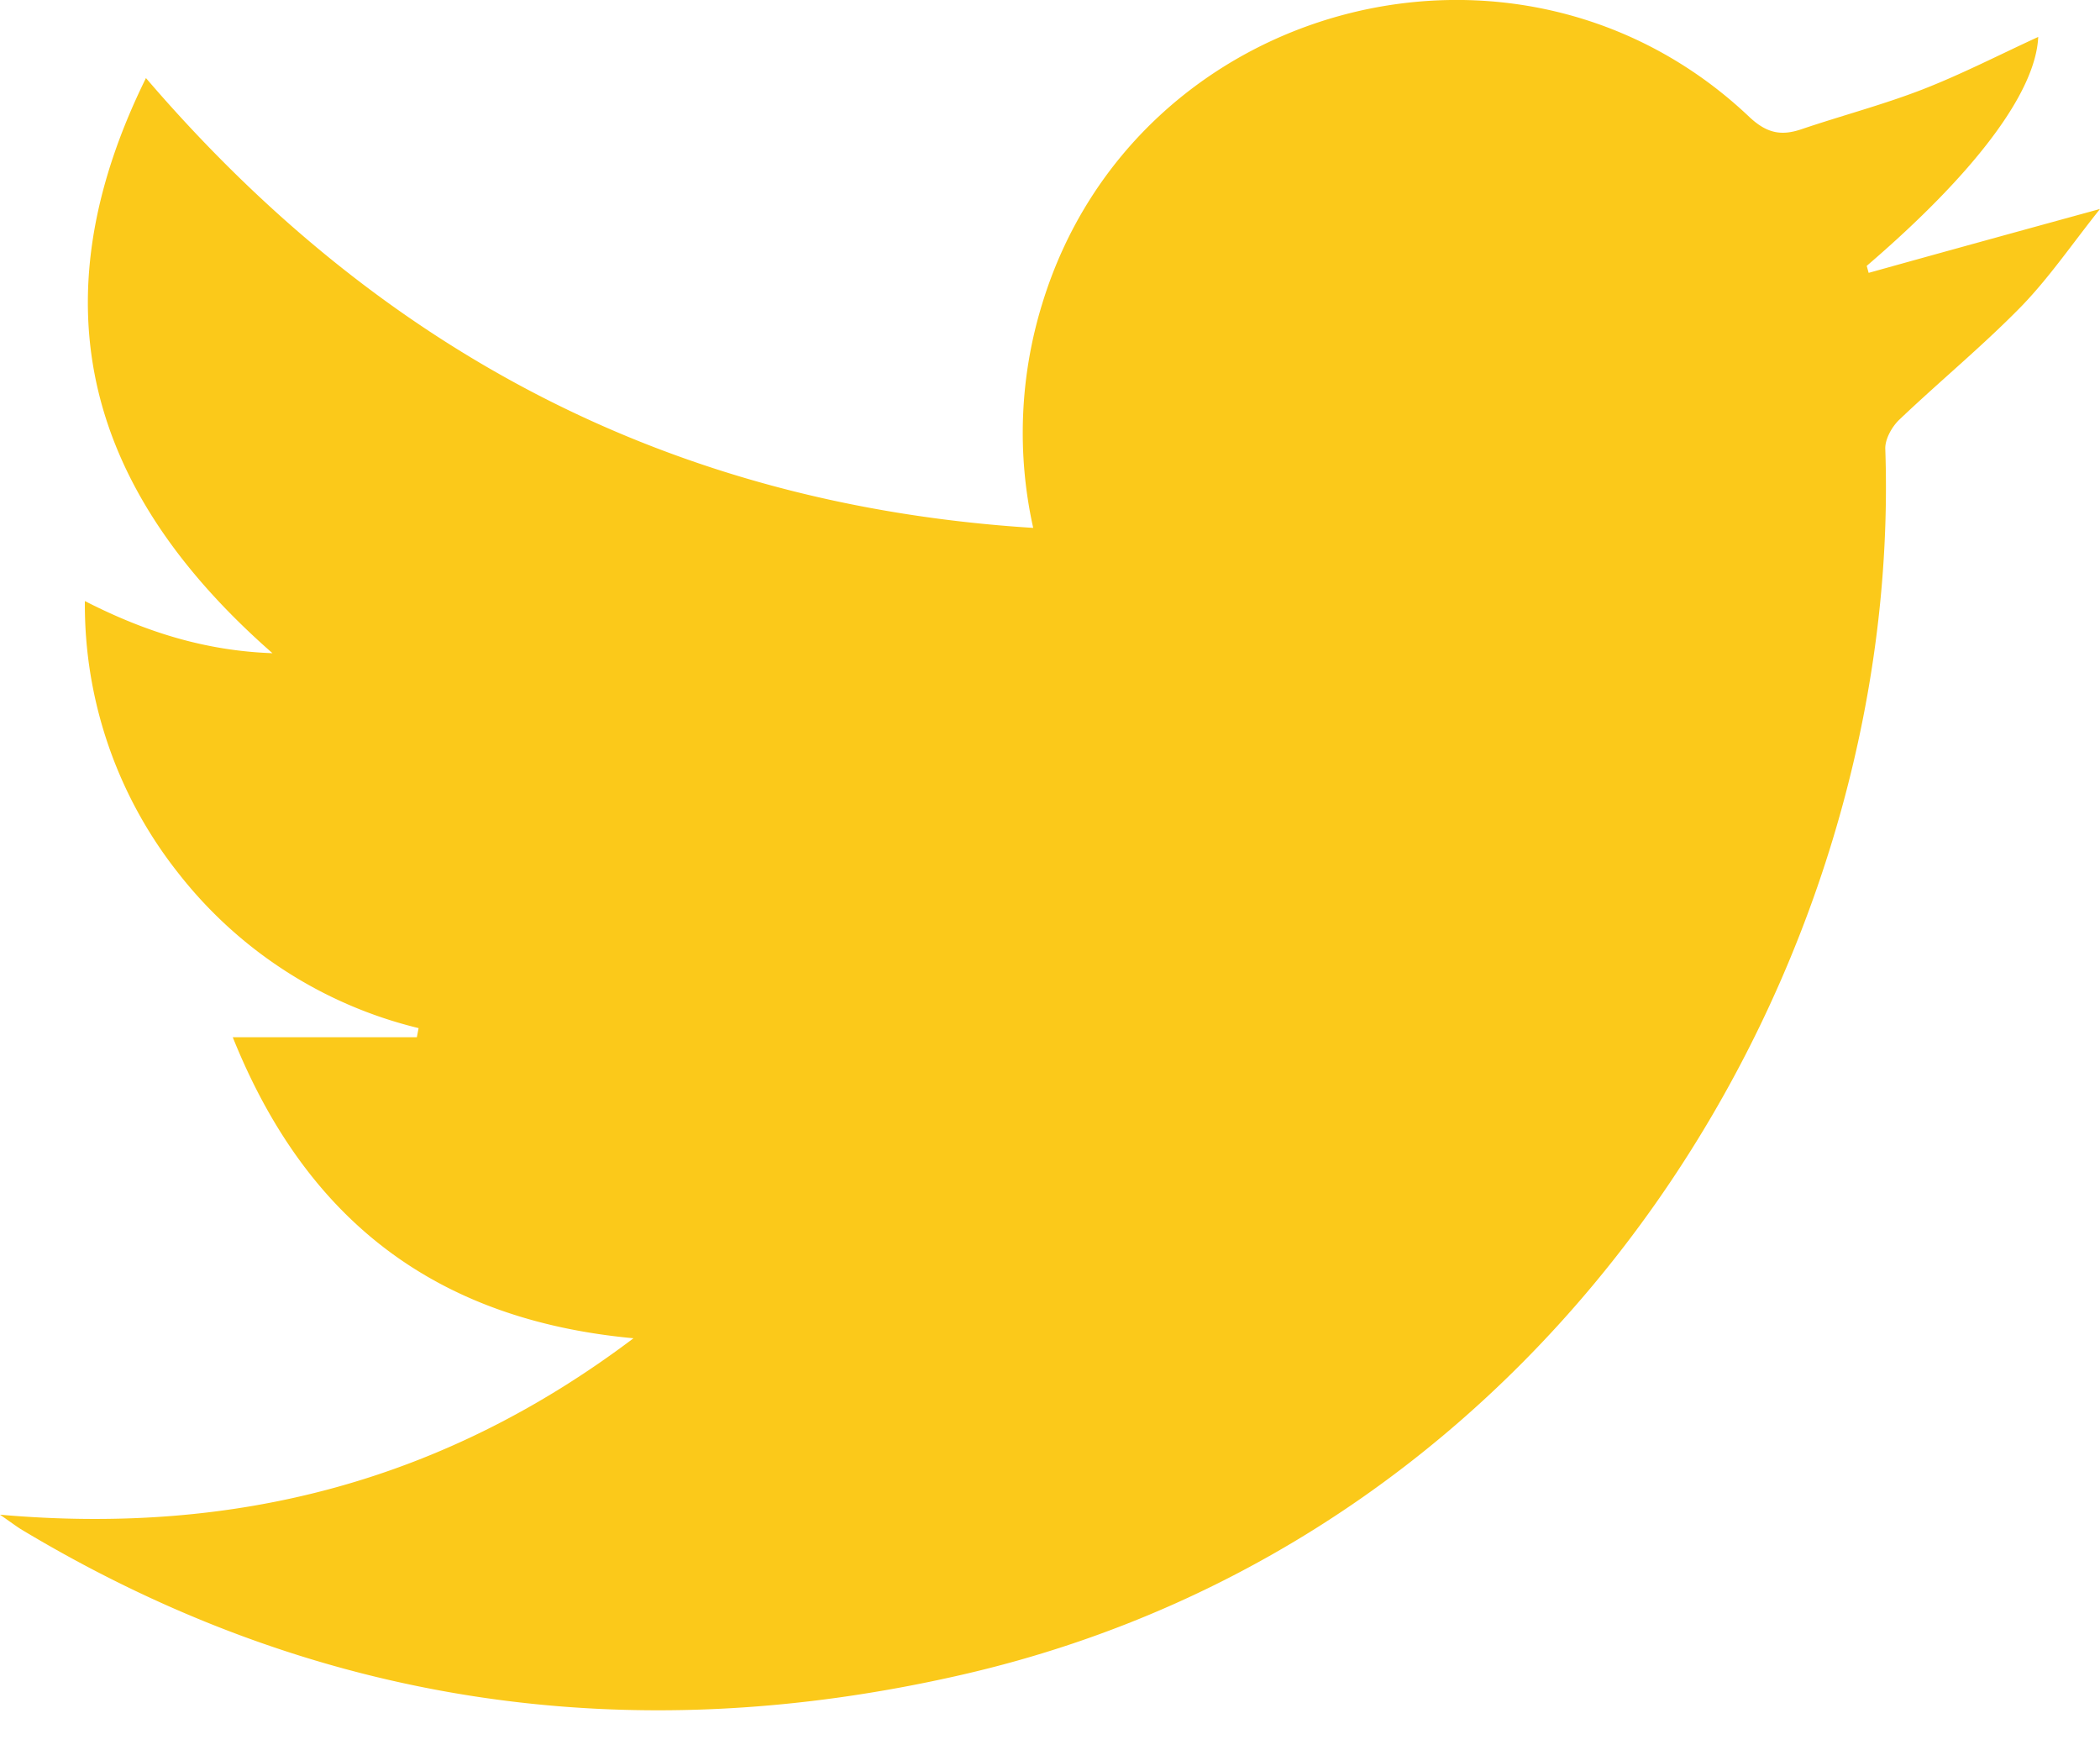
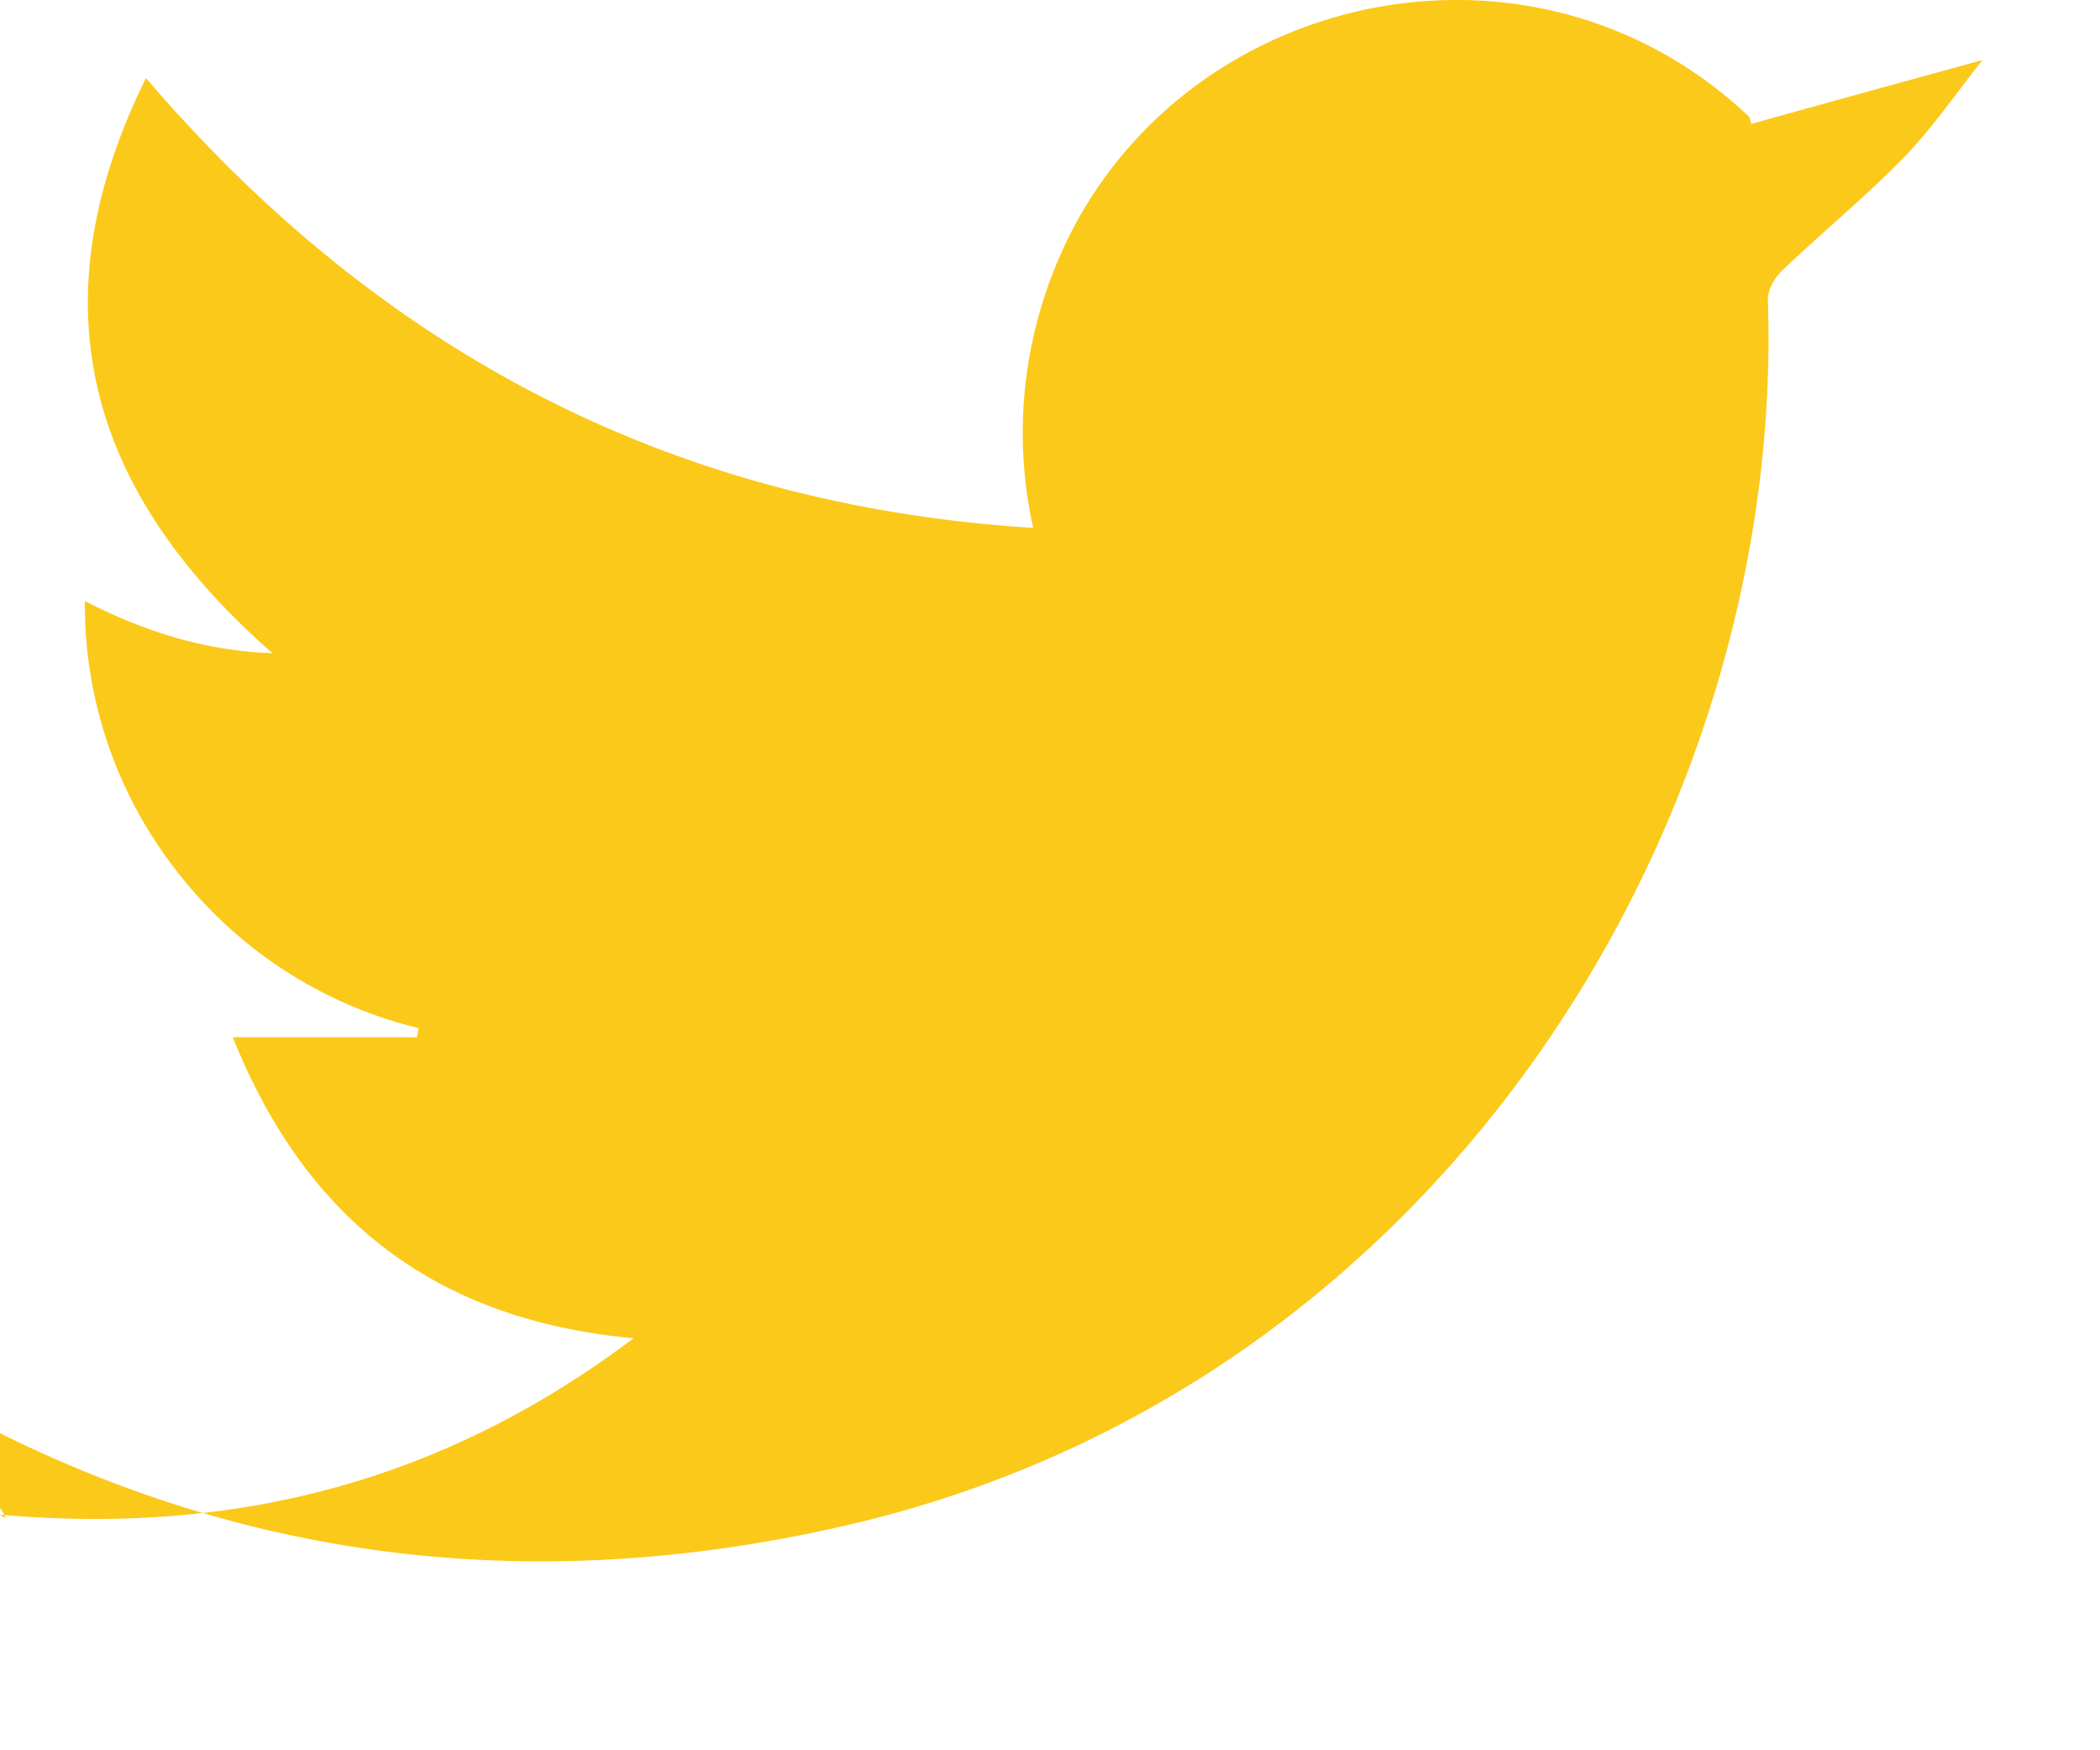
<svg xmlns="http://www.w3.org/2000/svg" width="12" height="10" fill="none">
-   <path fill="#FBC91A" d="M0 8.654c1.353.119 2.542-.195 3.62-1.008-1.13-.105-1.87-.674-2.29-1.72h1.052l.01-.052a2.485 2.485 0 0 1-1.375-.888 2.468 2.468 0 0 1-.532-1.552c.34.174.683.284 1.072.298C.507 2.812.192 1.748.834.446c1.339 1.562 3.003 2.44 5.07 2.57a2.5 2.5 0 0 1 .052-1.282C6.486.002 8.68-.58 9.996.668c.098.092.18.11.296.071.23-.078.467-.14.694-.228.226-.088.443-.2.661-.3-.014.313-.356.773-.98 1.308l.011.04c.43-.12.859-.238 1.322-.365-.158.198-.29.392-.45.557-.221.226-.467.428-.697.647-.042.04-.081.11-.08.165.102 2.95-1.845 6.216-5.27 7.004-1.9.437-3.704.18-5.385-.831C.09 8.718.063 8.698 0 8.654z" />
+   <path fill="#FBC91A" d="M0 8.654c1.353.119 2.542-.195 3.62-1.008-1.13-.105-1.87-.674-2.29-1.72h1.052l.01-.052a2.485 2.485 0 0 1-1.375-.888 2.468 2.468 0 0 1-.532-1.552c.34.174.683.284 1.072.298C.507 2.812.192 1.748.834.446c1.339 1.562 3.003 2.44 5.07 2.57a2.5 2.5 0 0 1 .052-1.282C6.486.002 8.68-.58 9.996.668l.011.04c.43-.12.859-.238 1.322-.365-.158.198-.29.392-.45.557-.221.226-.467.428-.697.647-.042.04-.081.11-.08.165.102 2.95-1.845 6.216-5.27 7.004-1.9.437-3.704.18-5.385-.831C.09 8.718.063 8.698 0 8.654z" />
</svg>